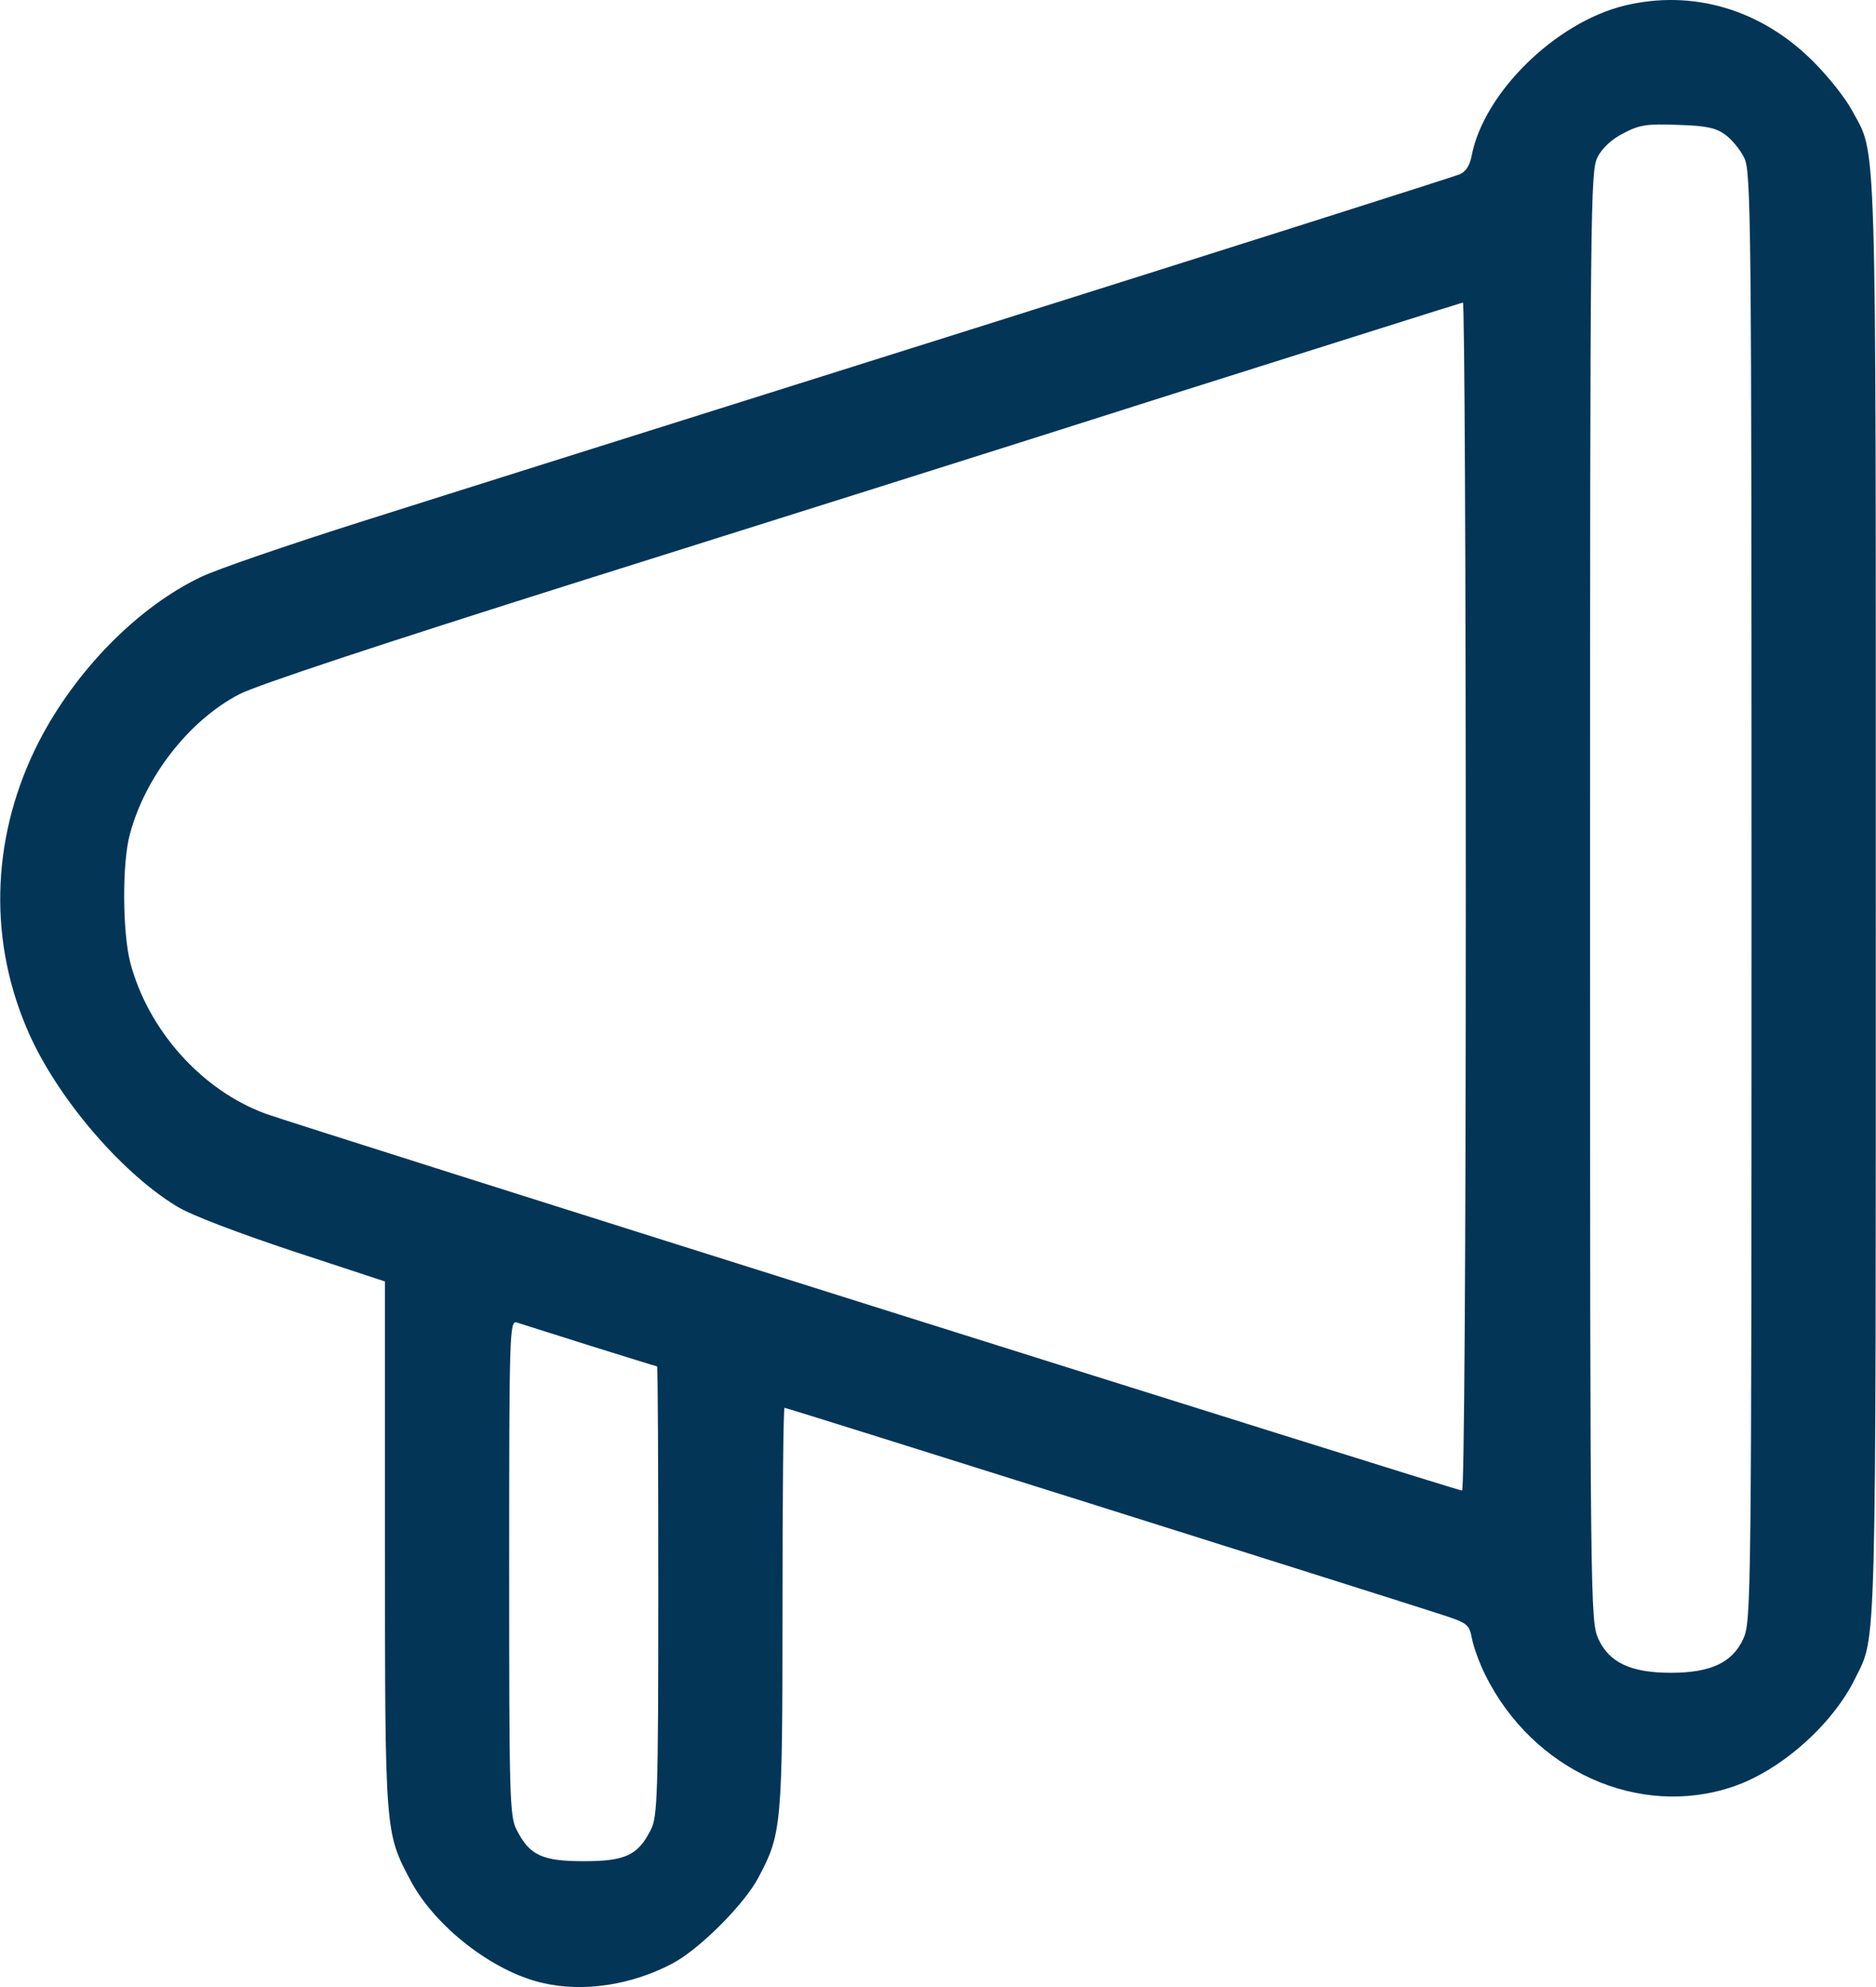
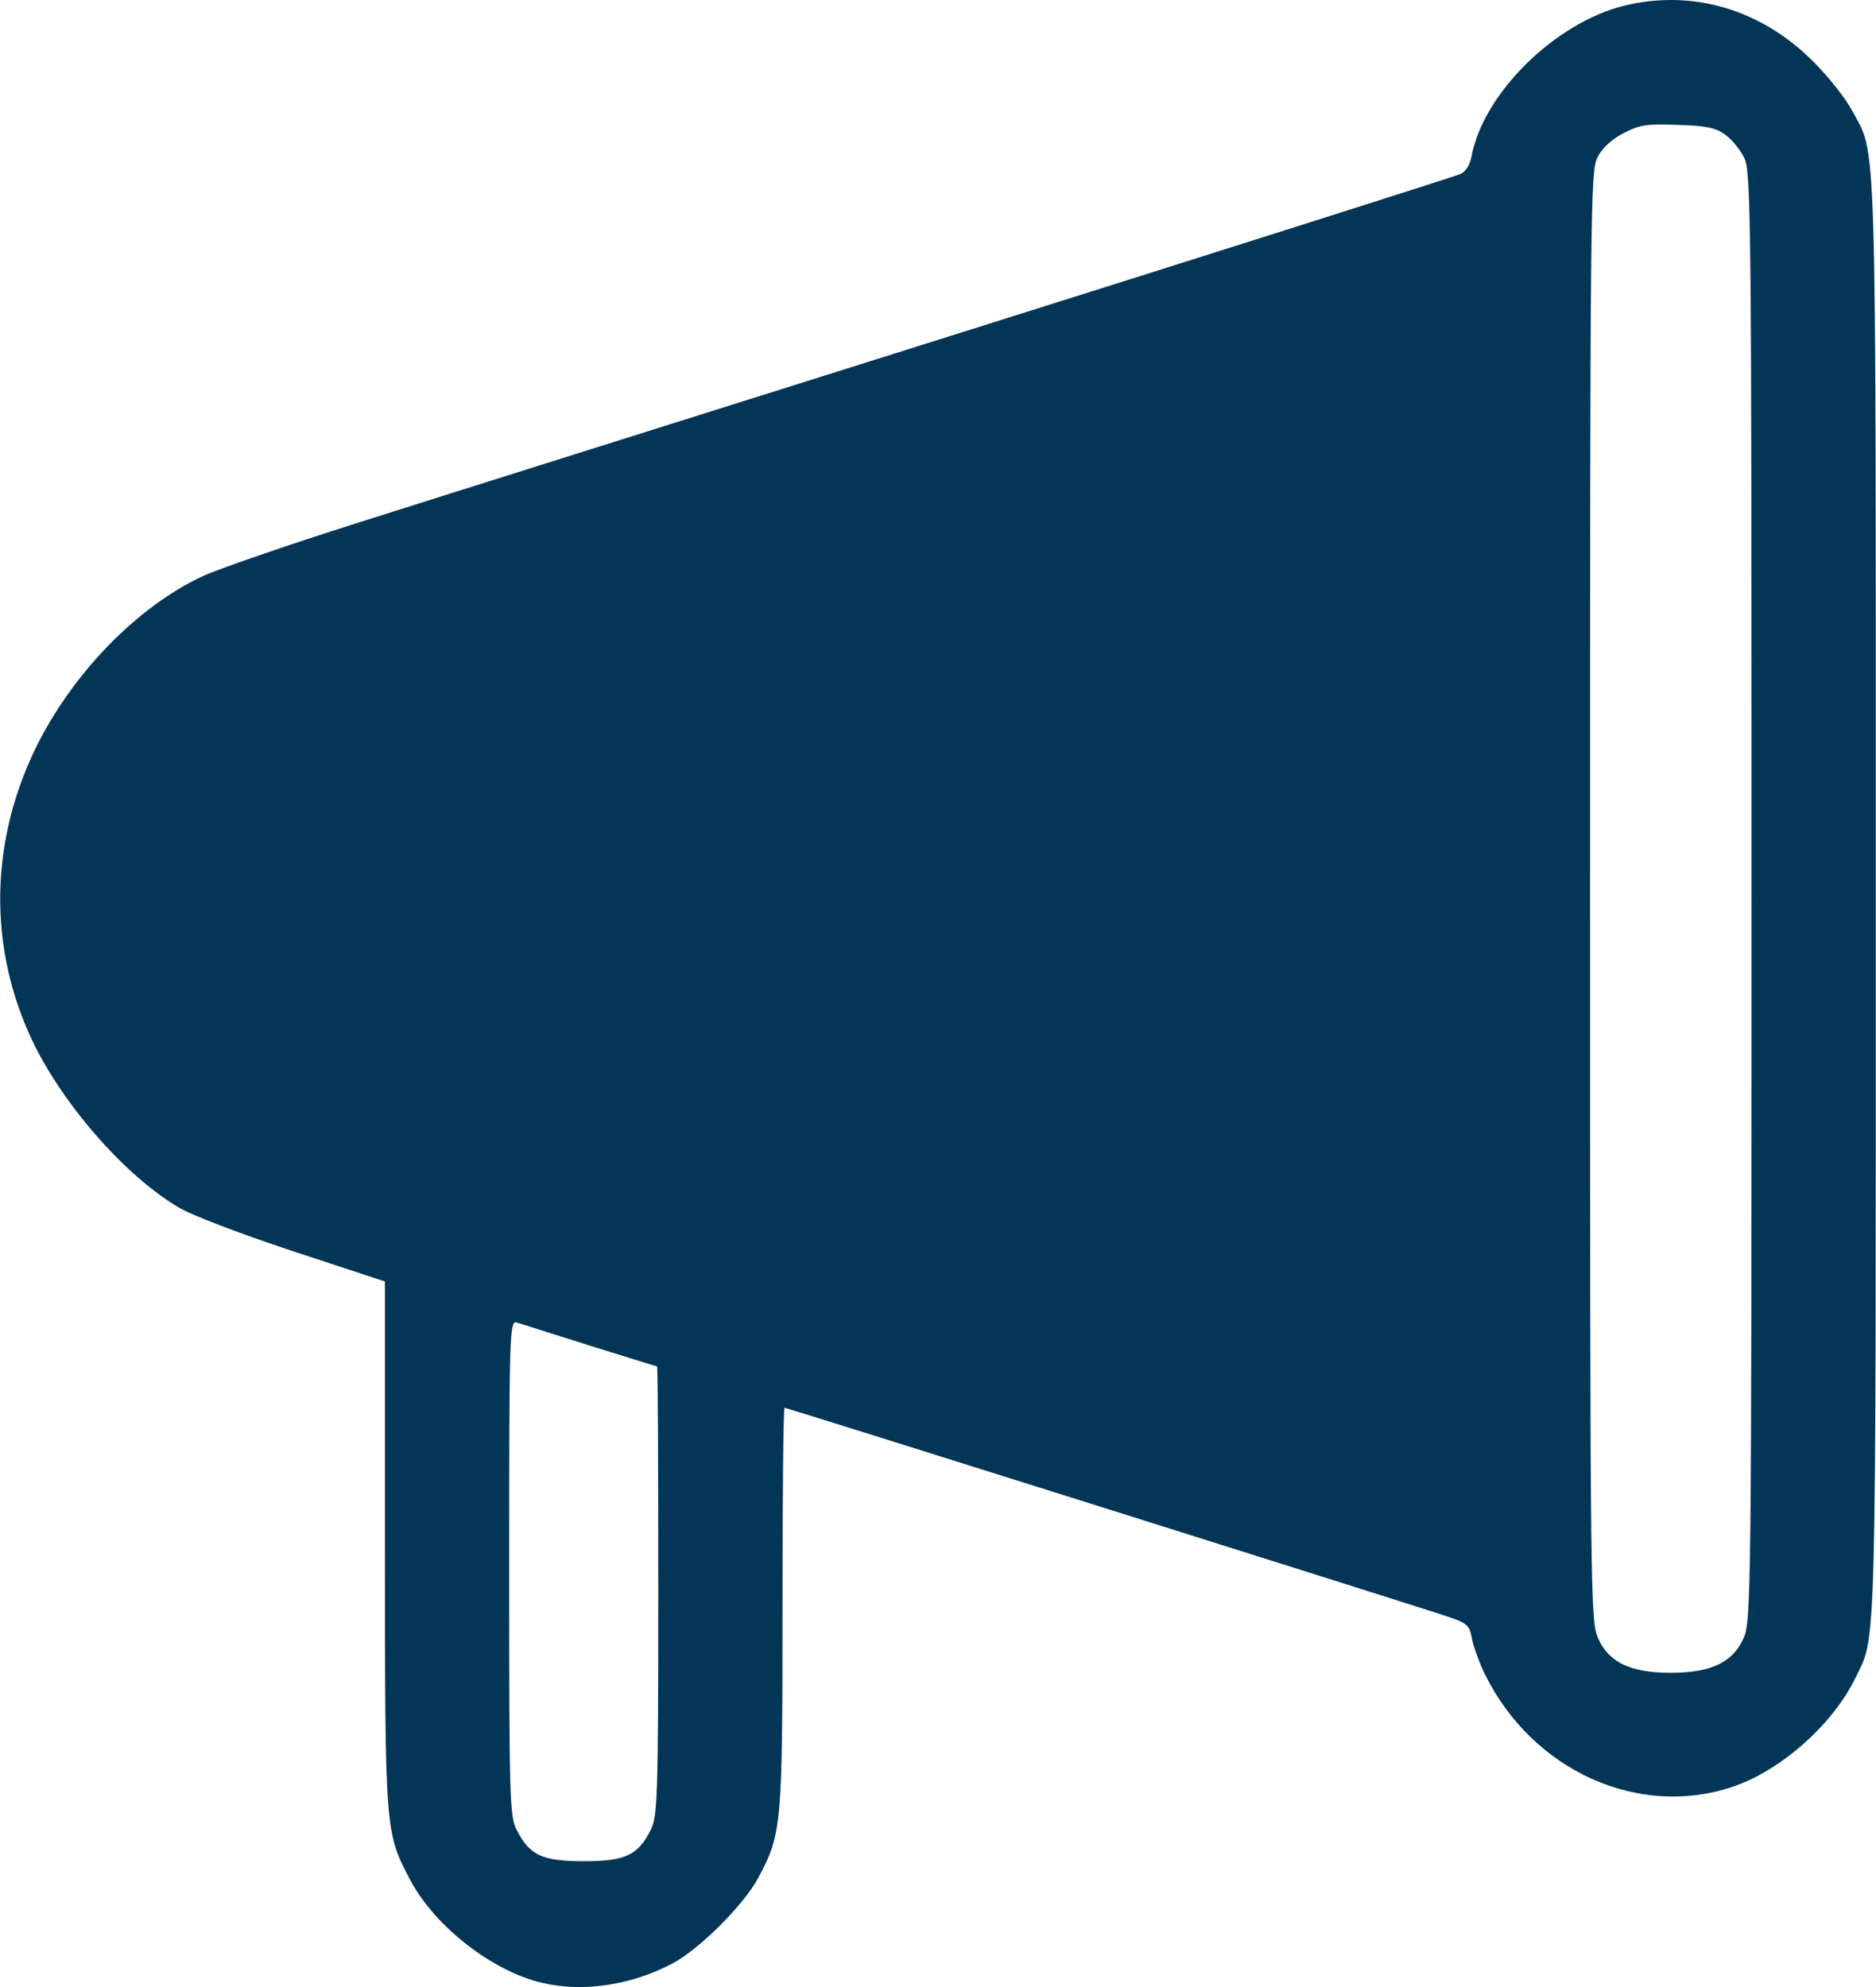
<svg xmlns="http://www.w3.org/2000/svg" xml:space="preserve" width="2313px" height="2450px" version="1.1" style="shape-rendering:geometricPrecision; text-rendering:geometricPrecision; image-rendering:optimizeQuality; fill-rule:evenodd; clip-rule:evenodd" viewBox="0 0 2313.01 2450.55">
  <defs>
    <style type="text/css"> .fil0 {fill:#033557;fill-rule:nonzero} </style>
  </defs>
  <g id="Слой_x0020_1">
    <g id="_105553248362688">
      <g>
-         <path class="fil0" d="M2003 6.95c-85.29,20.93 -173.63,107.75 -188.44,185.39 -2.05,11.23 -7.15,19.41 -14.3,22.48 -5.62,2.55 -277.31,88.87 -603.13,191.52 -325.82,102.64 -664.91,209.37 -753.26,237.47 -88.34,28.08 -176.68,58.22 -196.61,67.92 -77.12,36.75 -153.74,114.37 -199.2,202.21 -57.68,112.35 -63.83,238.48 -16.32,351.85 33.7,82.22 115.4,179.27 186.39,222.15 17.35,10.73 75.59,32.68 143,55.16l113.37 37.29 0 324.29c0,356.98 0,354.93 31.66,414.69 30.13,56.69 101.62,112.35 162.91,126.15 50.04,11.75 109.8,2.55 159.83,-24 33.21,-17.38 88.87,-73.04 106.23,-106.23 28.6,-53.63 29.6,-63.83 29.6,-332.47 0,-135.85 1.03,-246.65 2.55,-246.65 3.08,0 733.86,230.32 804.85,253.3 38.31,12.26 39.33,13.28 42.91,31.66 2.05,10.2 9.2,30.13 16.35,44.44 58.74,118.47 189.47,177.21 305.39,137.87 59.24,-19.92 123.58,-77.11 151.16,-134.3 26.06,-53.14 25.06,-12.28 25.06,-961.15 0,-970.31 1.52,-914.15 -29.64,-972.36 -7.65,-14.3 -28.6,-40.86 -46.98,-59.24 -64.34,-64.84 -149.13,-89.87 -233.38,-69.44zm124.61 159.34c7.65,5.62 18.38,18.38 22.98,28.08 8.67,16.33 9.2,69.96 9.2,911.07 0,874.31 -0.5,894.21 -10.2,915.67 -13.28,29.1 -39.84,41.88 -89.37,41.88 -49.54,0 -76.09,-12.78 -89.37,-41.88 -9.71,-21.46 -10.21,-41.36 -10.21,-915.67 0,-855.41 0.5,-894.74 9.21,-911.6 5.62,-11.23 17.87,-22.48 32.18,-29.63 19.4,-10.2 28.61,-11.75 66.91,-10.2 35.16,1.05 46.91,3.6 58.67,12.28zm-320.22 939.14c0,456.05 -2.05,732.84 -4.6,732.84 -6.63,0 -1439.13,-451.45 -1475.39,-464.73 -79.17,-29.1 -145.03,-103.17 -166.99,-186.39 -9.7,-37.28 -10.2,-123.57 -0.5,-158.31 18.91,-70.99 73.04,-140.43 134.83,-172.61 21.46,-11.23 176.19,-62.31 417.24,-138.4 210.92,-66.39 541.84,-170.56 735.41,-232.38 194.06,-61.29 353.9,-111.85 356.45,-112.35 2.02,0 3.55,329.42 3.55,732.33zm-1080.11 554.12c44.44,13.78 81.72,25.53 82.75,25.53 1.02,0 1.52,124.61 1.52,276.79 0,253.8 -1.02,278.83 -9.2,294.66 -15.83,31.66 -31.66,38.81 -82.74,38.81 -51.09,0 -66.89,-7.15 -82.75,-38.81 -8.67,-15.83 -9.2,-41.88 -9.2,-322.77 0,-288.53 0.5,-305.39 9.2,-302.84 4.63,1.55 45.49,14.33 90.42,28.63z" />
+         <path class="fil0" d="M2003 6.95c-85.29,20.93 -173.63,107.75 -188.44,185.39 -2.05,11.23 -7.15,19.41 -14.3,22.48 -5.62,2.55 -277.31,88.87 -603.13,191.52 -325.82,102.64 -664.91,209.37 -753.26,237.47 -88.34,28.08 -176.68,58.22 -196.61,67.92 -77.12,36.75 -153.74,114.37 -199.2,202.21 -57.68,112.35 -63.83,238.48 -16.32,351.85 33.7,82.22 115.4,179.27 186.39,222.15 17.35,10.73 75.59,32.68 143,55.16l113.37 37.29 0 324.29c0,356.98 0,354.93 31.66,414.69 30.13,56.69 101.62,112.35 162.91,126.15 50.04,11.75 109.8,2.55 159.83,-24 33.21,-17.38 88.87,-73.04 106.23,-106.23 28.6,-53.63 29.6,-63.83 29.6,-332.47 0,-135.85 1.03,-246.65 2.55,-246.65 3.08,0 733.86,230.32 804.85,253.3 38.31,12.26 39.33,13.28 42.91,31.66 2.05,10.2 9.2,30.13 16.35,44.44 58.74,118.47 189.47,177.21 305.39,137.87 59.24,-19.92 123.58,-77.11 151.16,-134.3 26.06,-53.14 25.06,-12.28 25.06,-961.15 0,-970.31 1.52,-914.15 -29.64,-972.36 -7.65,-14.3 -28.6,-40.86 -46.98,-59.24 -64.34,-64.84 -149.13,-89.87 -233.38,-69.44zm124.61 159.34c7.65,5.62 18.38,18.38 22.98,28.08 8.67,16.33 9.2,69.96 9.2,911.07 0,874.31 -0.5,894.21 -10.2,915.67 -13.28,29.1 -39.84,41.88 -89.37,41.88 -49.54,0 -76.09,-12.78 -89.37,-41.88 -9.71,-21.46 -10.21,-41.36 -10.21,-915.67 0,-855.41 0.5,-894.74 9.21,-911.6 5.62,-11.23 17.87,-22.48 32.18,-29.63 19.4,-10.2 28.61,-11.75 66.91,-10.2 35.16,1.05 46.91,3.6 58.67,12.28zm-320.22 939.14zm-1080.11 554.12c44.44,13.78 81.72,25.53 82.75,25.53 1.02,0 1.52,124.61 1.52,276.79 0,253.8 -1.02,278.83 -9.2,294.66 -15.83,31.66 -31.66,38.81 -82.74,38.81 -51.09,0 -66.89,-7.15 -82.75,-38.81 -8.67,-15.83 -9.2,-41.88 -9.2,-322.77 0,-288.53 0.5,-305.39 9.2,-302.84 4.63,1.55 45.49,14.33 90.42,28.63z" />
      </g>
    </g>
  </g>
</svg>